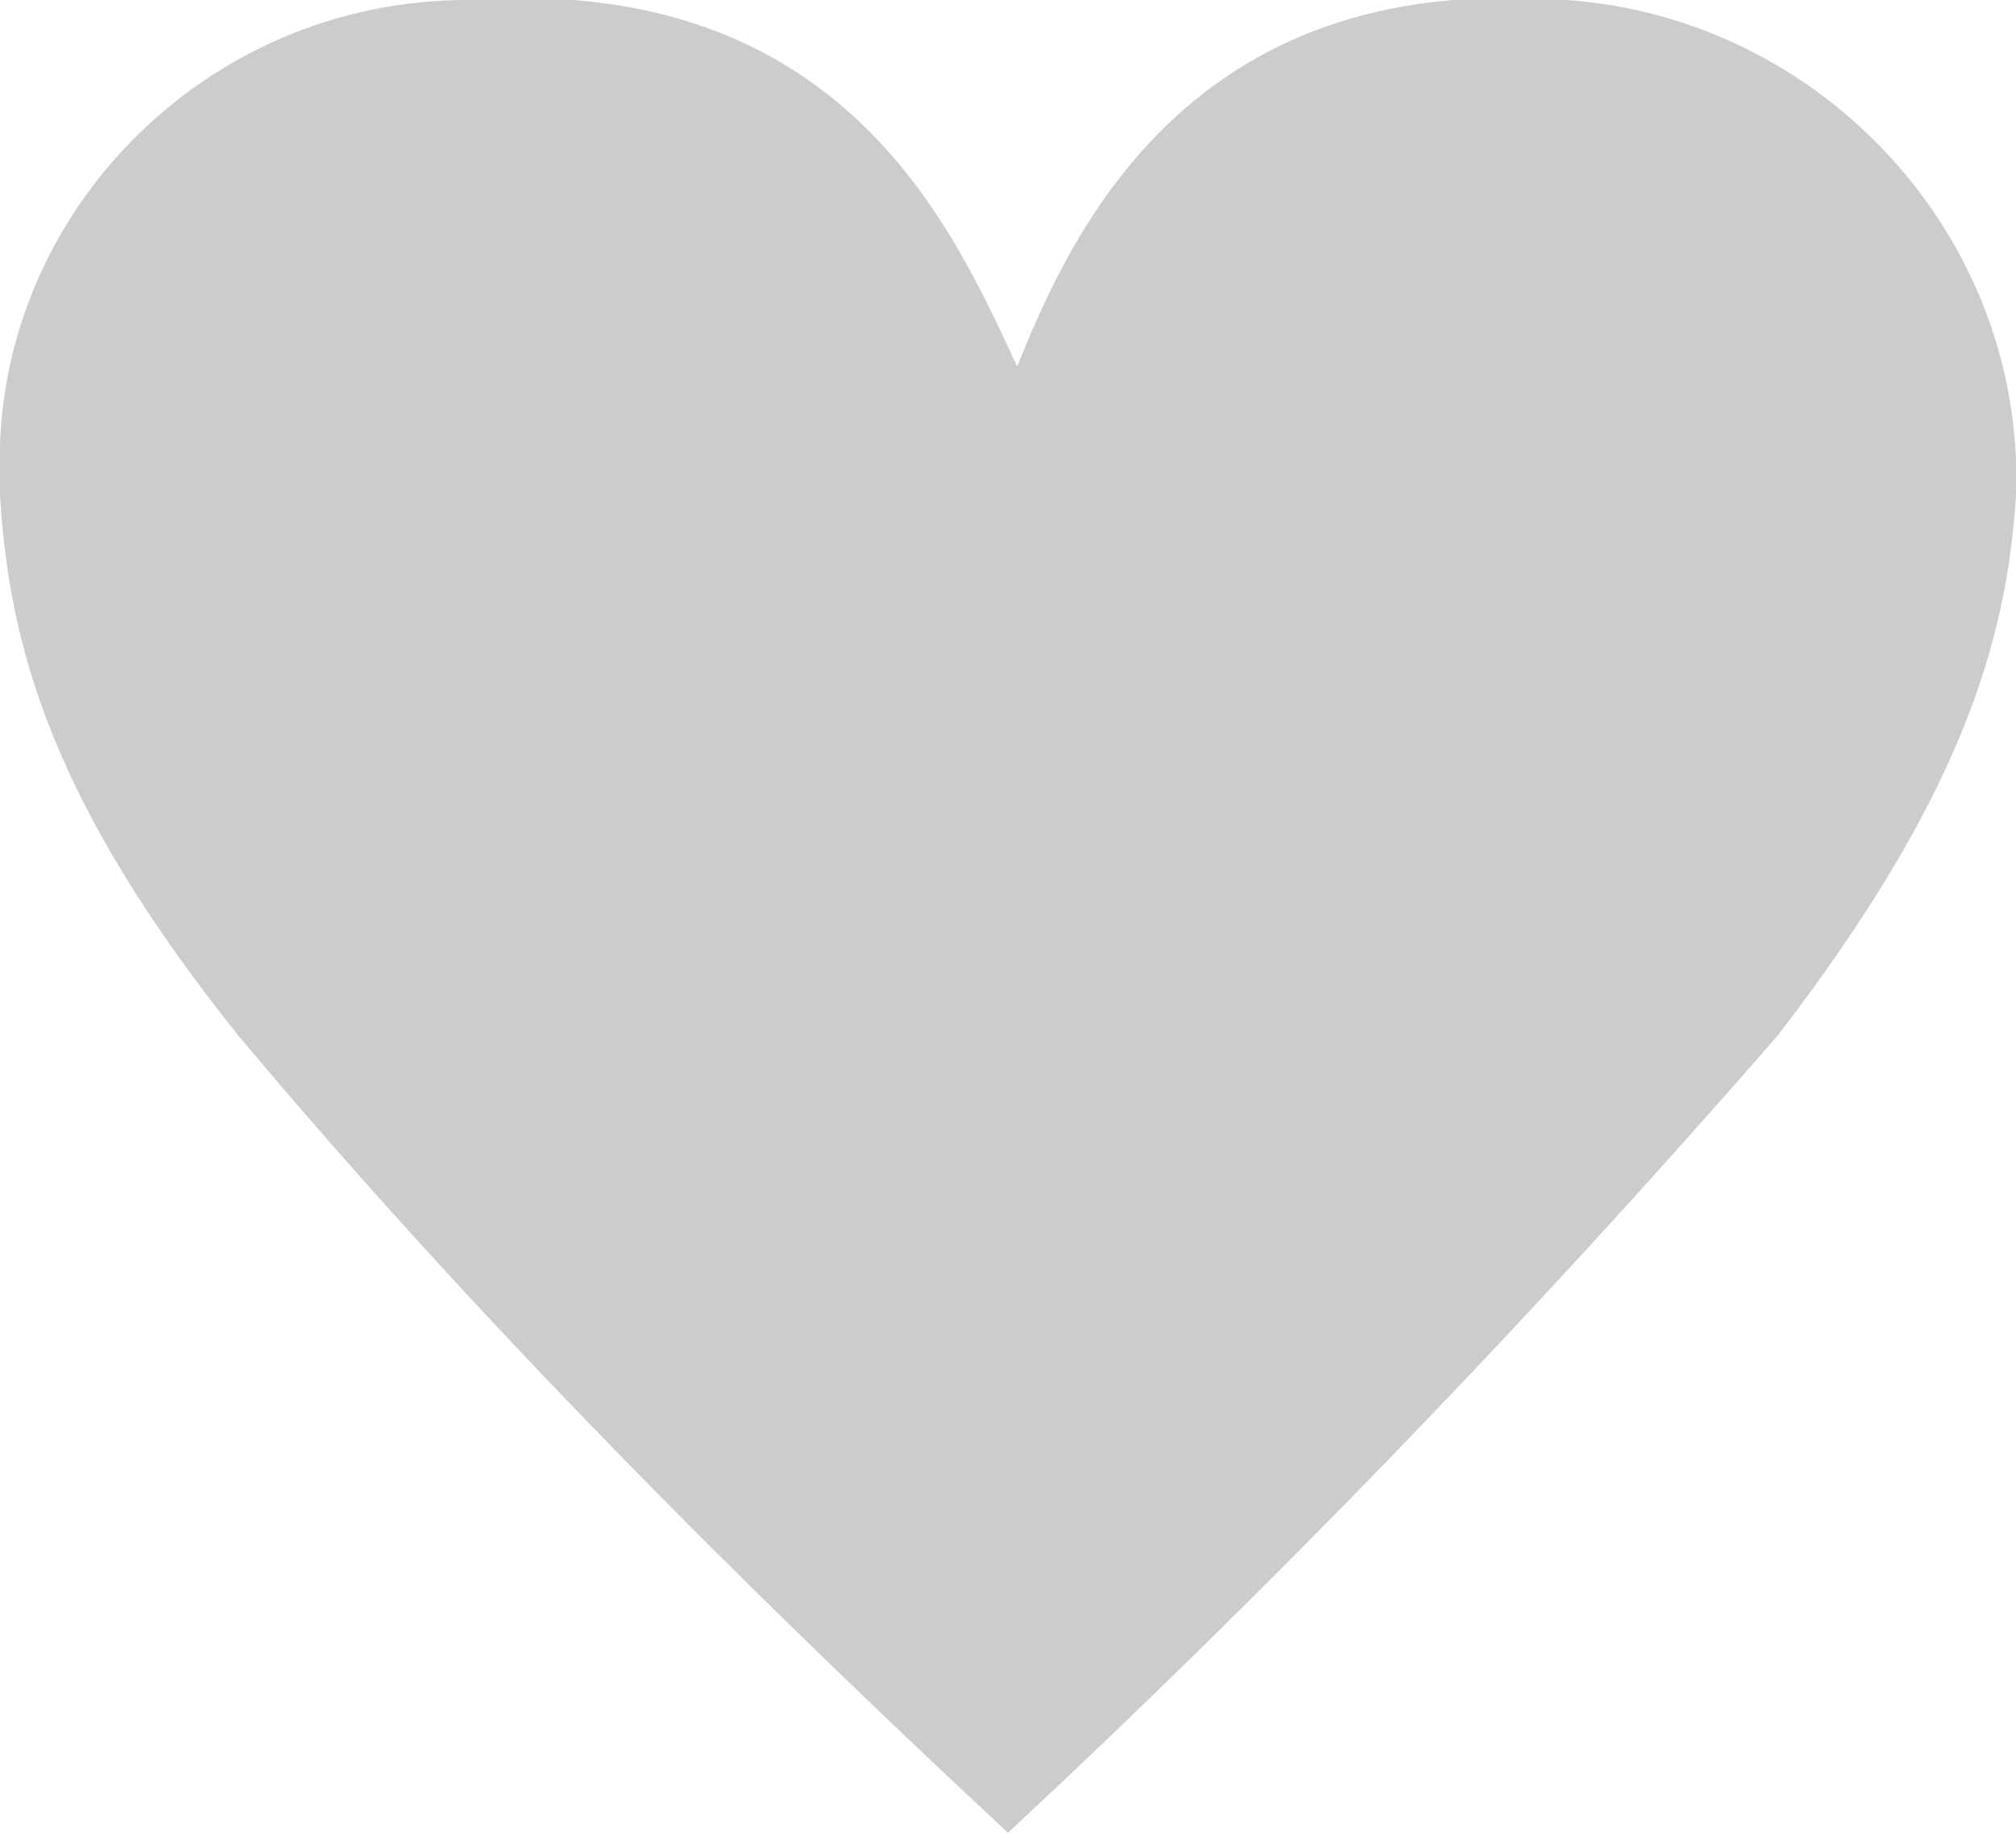
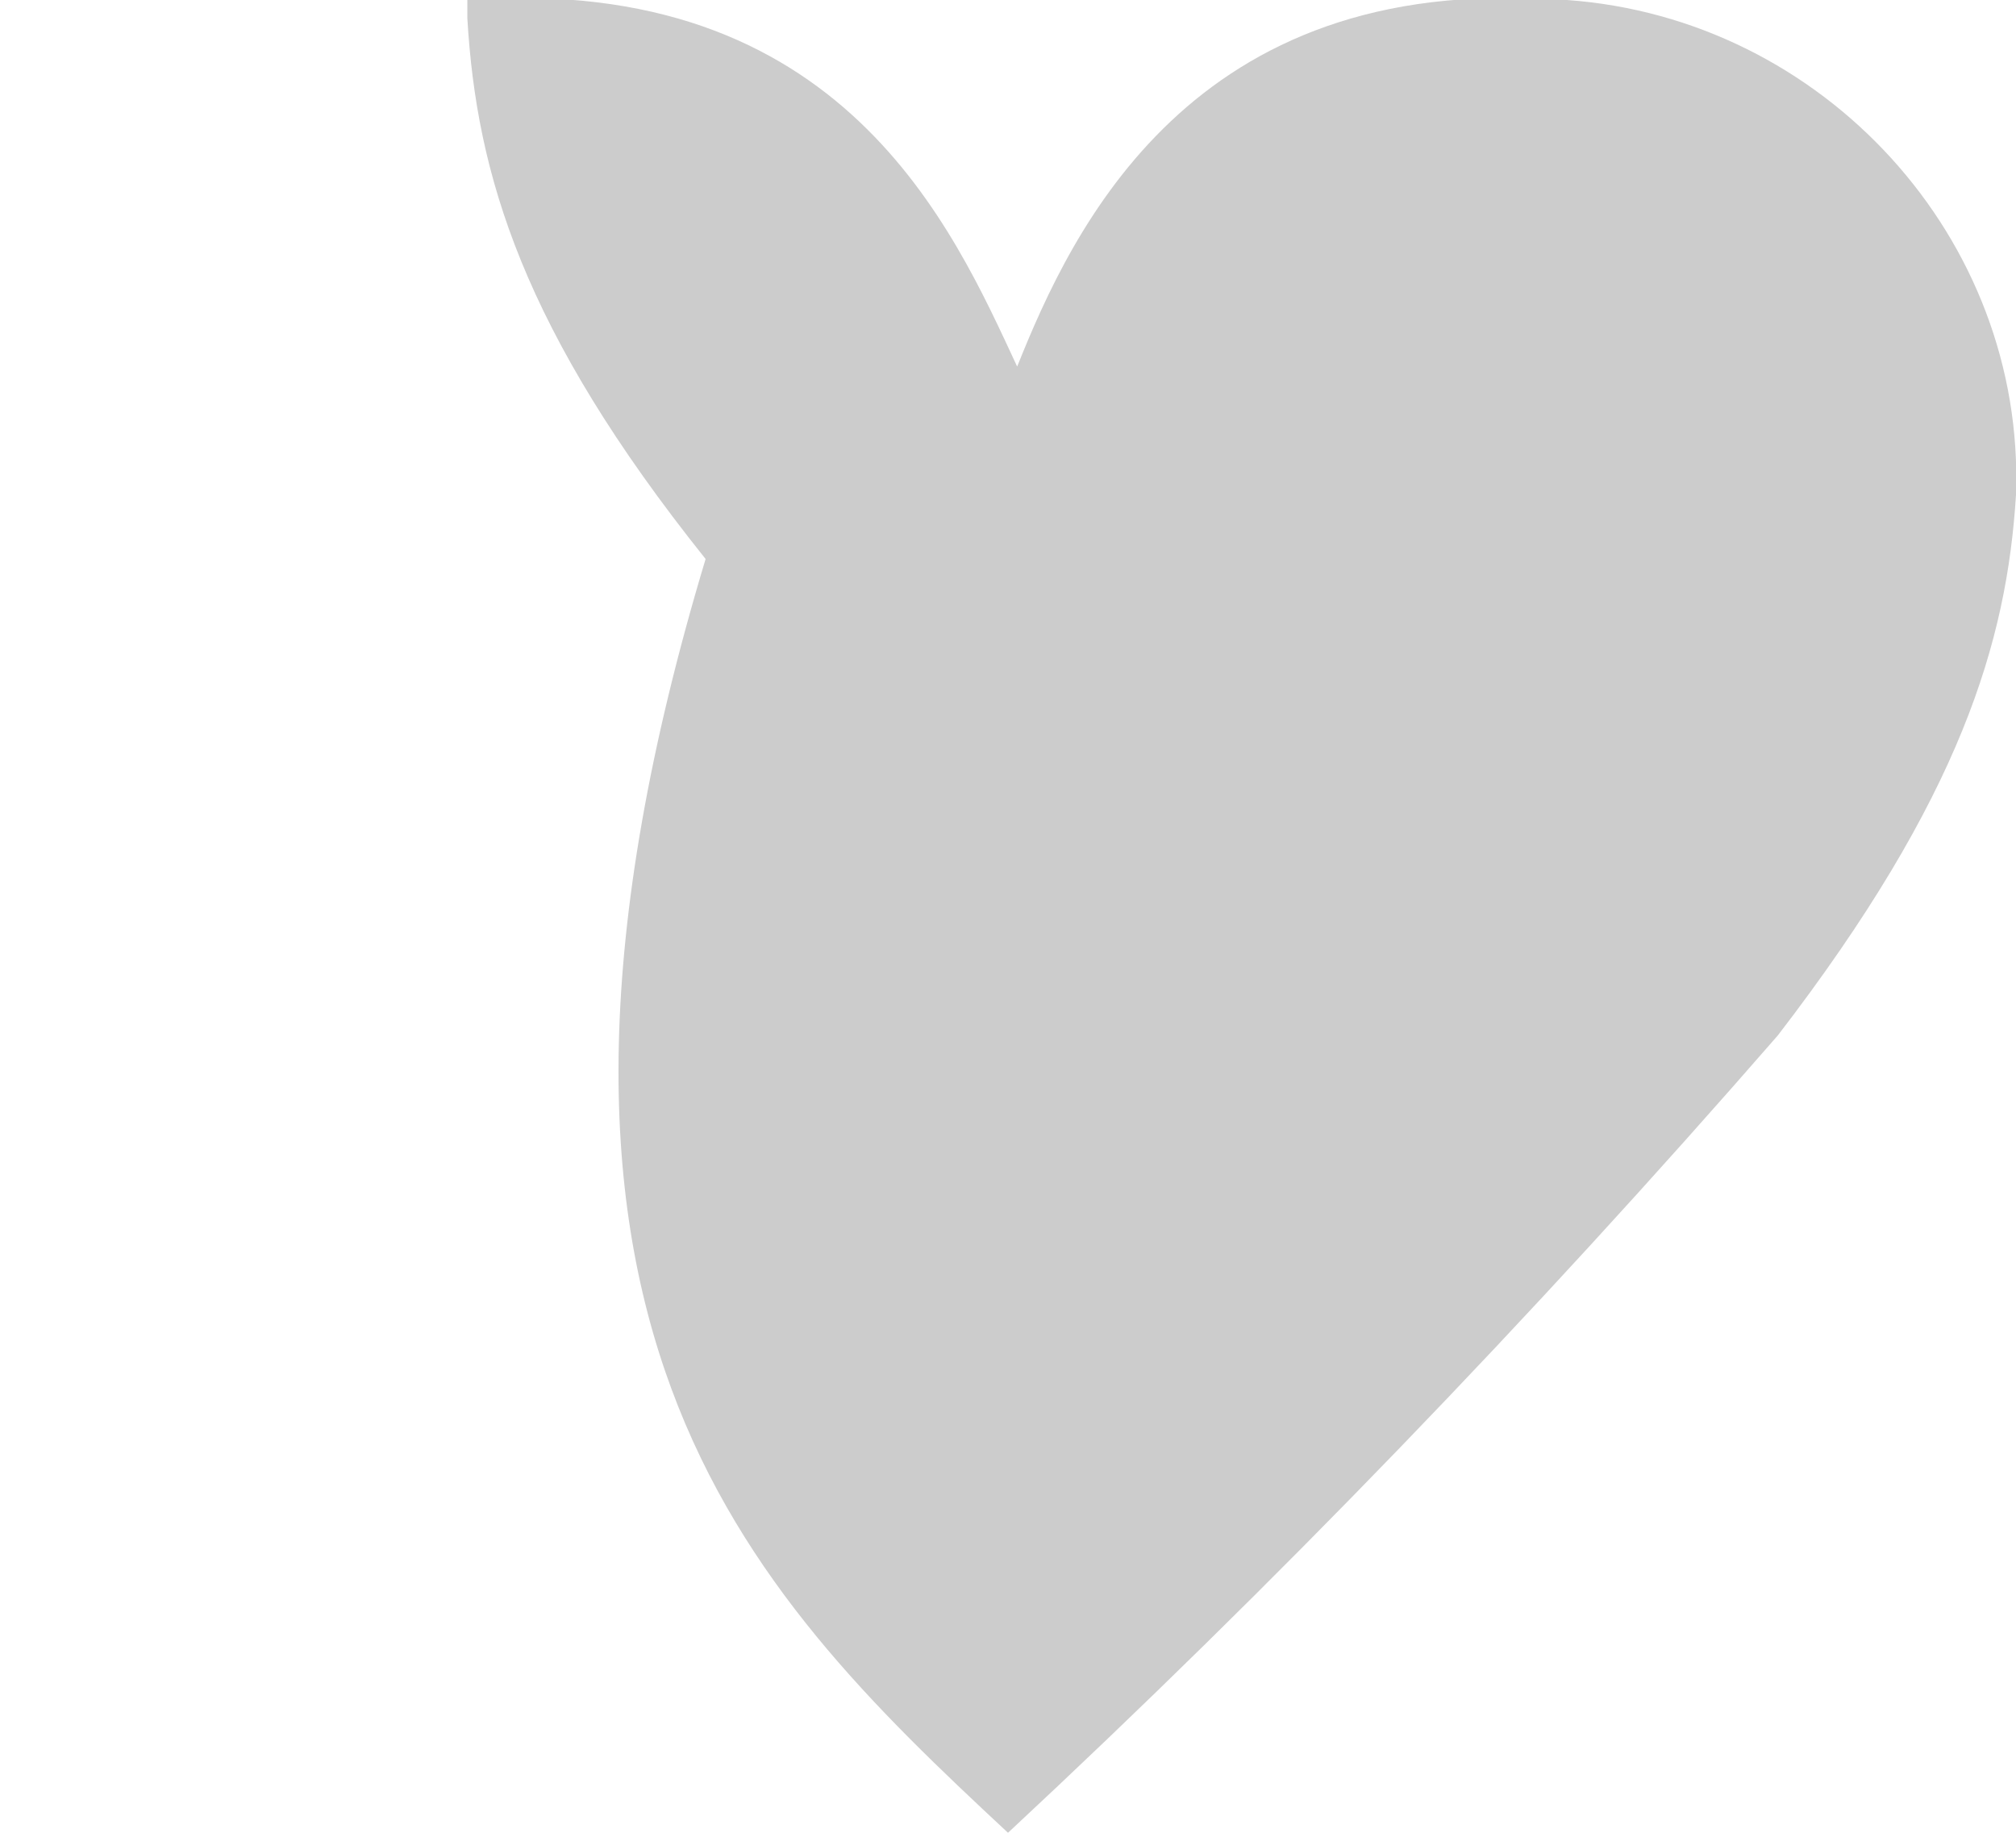
<svg xmlns="http://www.w3.org/2000/svg" version="1.1" id="レイヤー_1" x="0px" y="0px" viewBox="0 0 22 20" style="enable-background:new 0 0 22 20;" xml:space="preserve">
  <style type="text/css">
	.st0{fill:#CCCCCC;}
</style>
  <title>heart_w</title>
-   <path class="st0" d="M11,20c2.9-2.7,5.7-5.6,8.4-8.7c2-2.6,2.5-4.3,2.6-5.9c0.1-2.8-2.1-5.2-4.9-5.4c0,0-0.1,0-0.1,0  c-4-0.3-5.3,2.5-5.9,4c-0.7-1.5-1.9-4.3-6-4C2.2,0-0.1,2.4,0,5.2c0,0.1,0,0.1,0,0.2c0.1,1.7,0.6,3.4,2.6,5.9  C5.2,14.4,8.1,17.3,11,20z" />
+   <path class="st0" d="M11,20c2.9-2.7,5.7-5.6,8.4-8.7c2-2.6,2.5-4.3,2.6-5.9c0.1-2.8-2.1-5.2-4.9-5.4c0,0-0.1,0-0.1,0  c-4-0.3-5.3,2.5-5.9,4c-0.7-1.5-1.9-4.3-6-4c0,0.1,0,0.1,0,0.2c0.1,1.7,0.6,3.4,2.6,5.9  C5.2,14.4,8.1,17.3,11,20z" />
</svg>